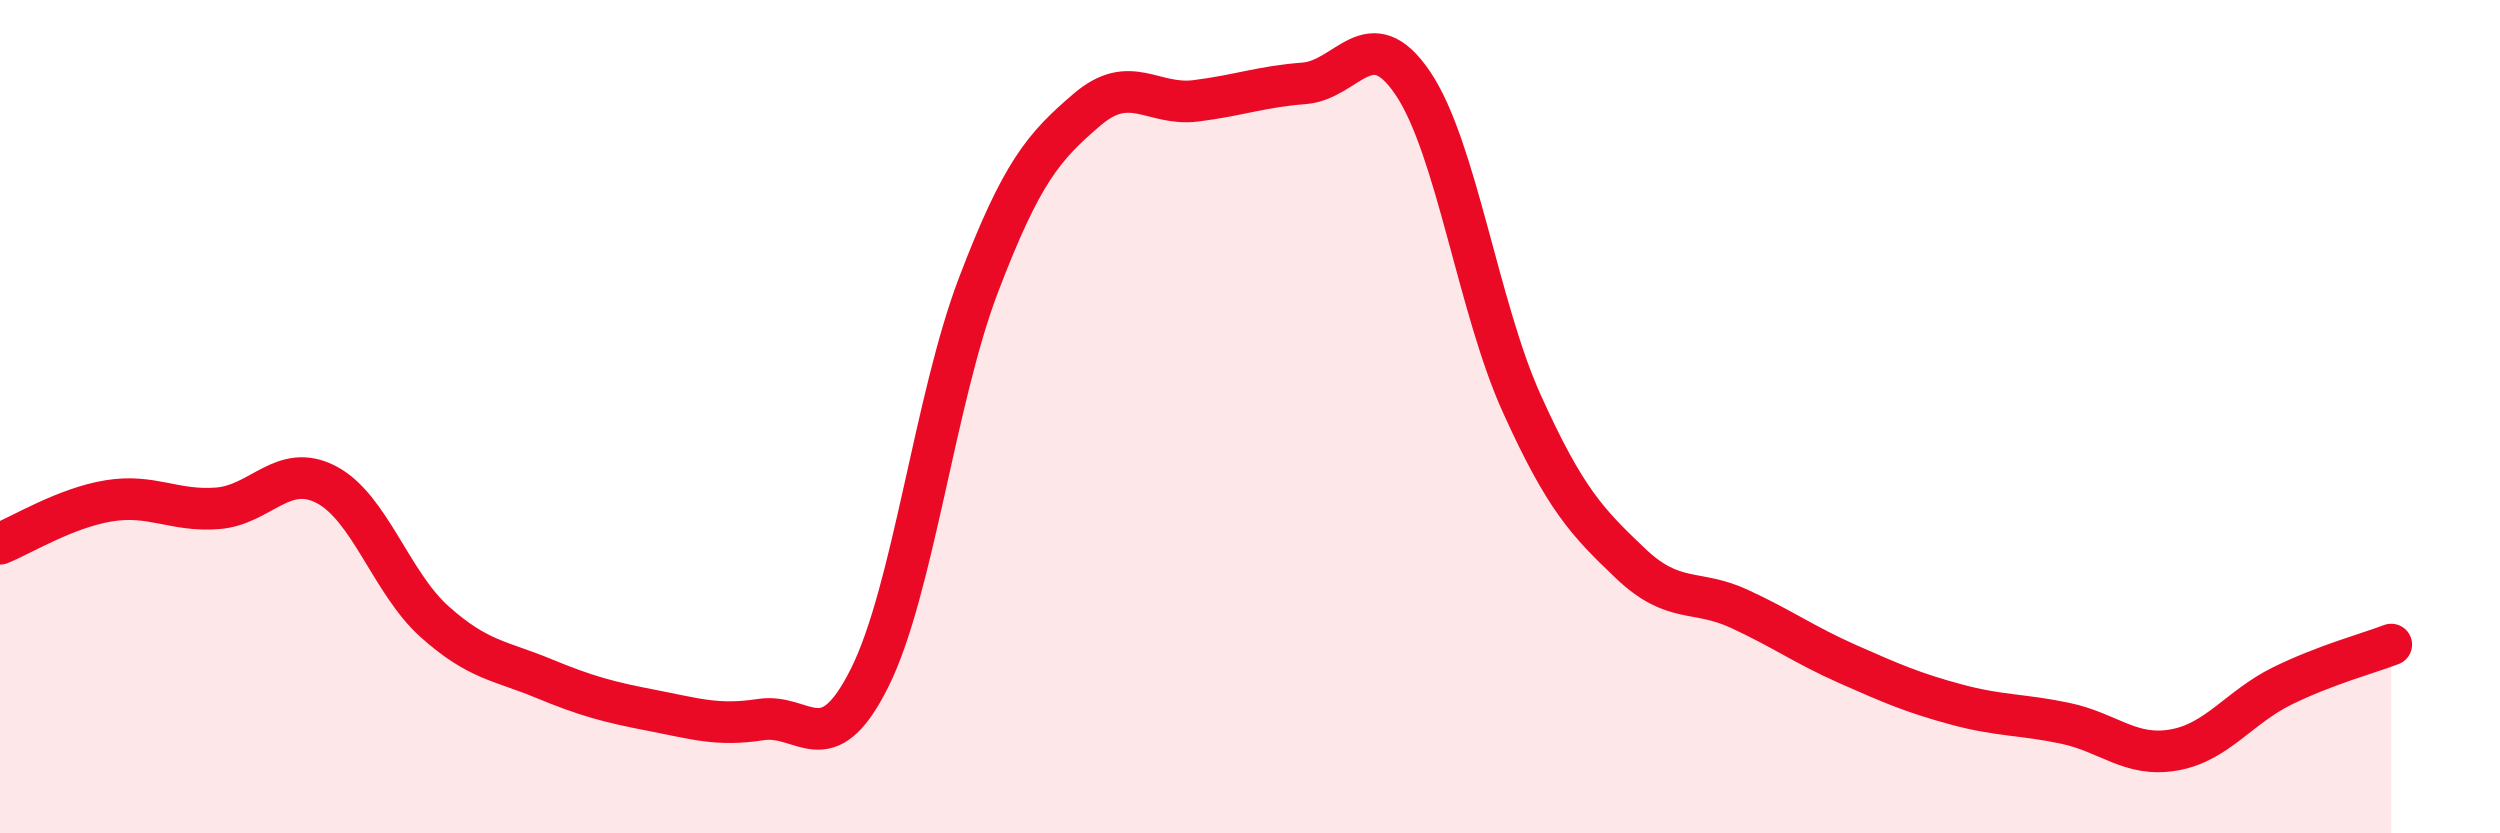
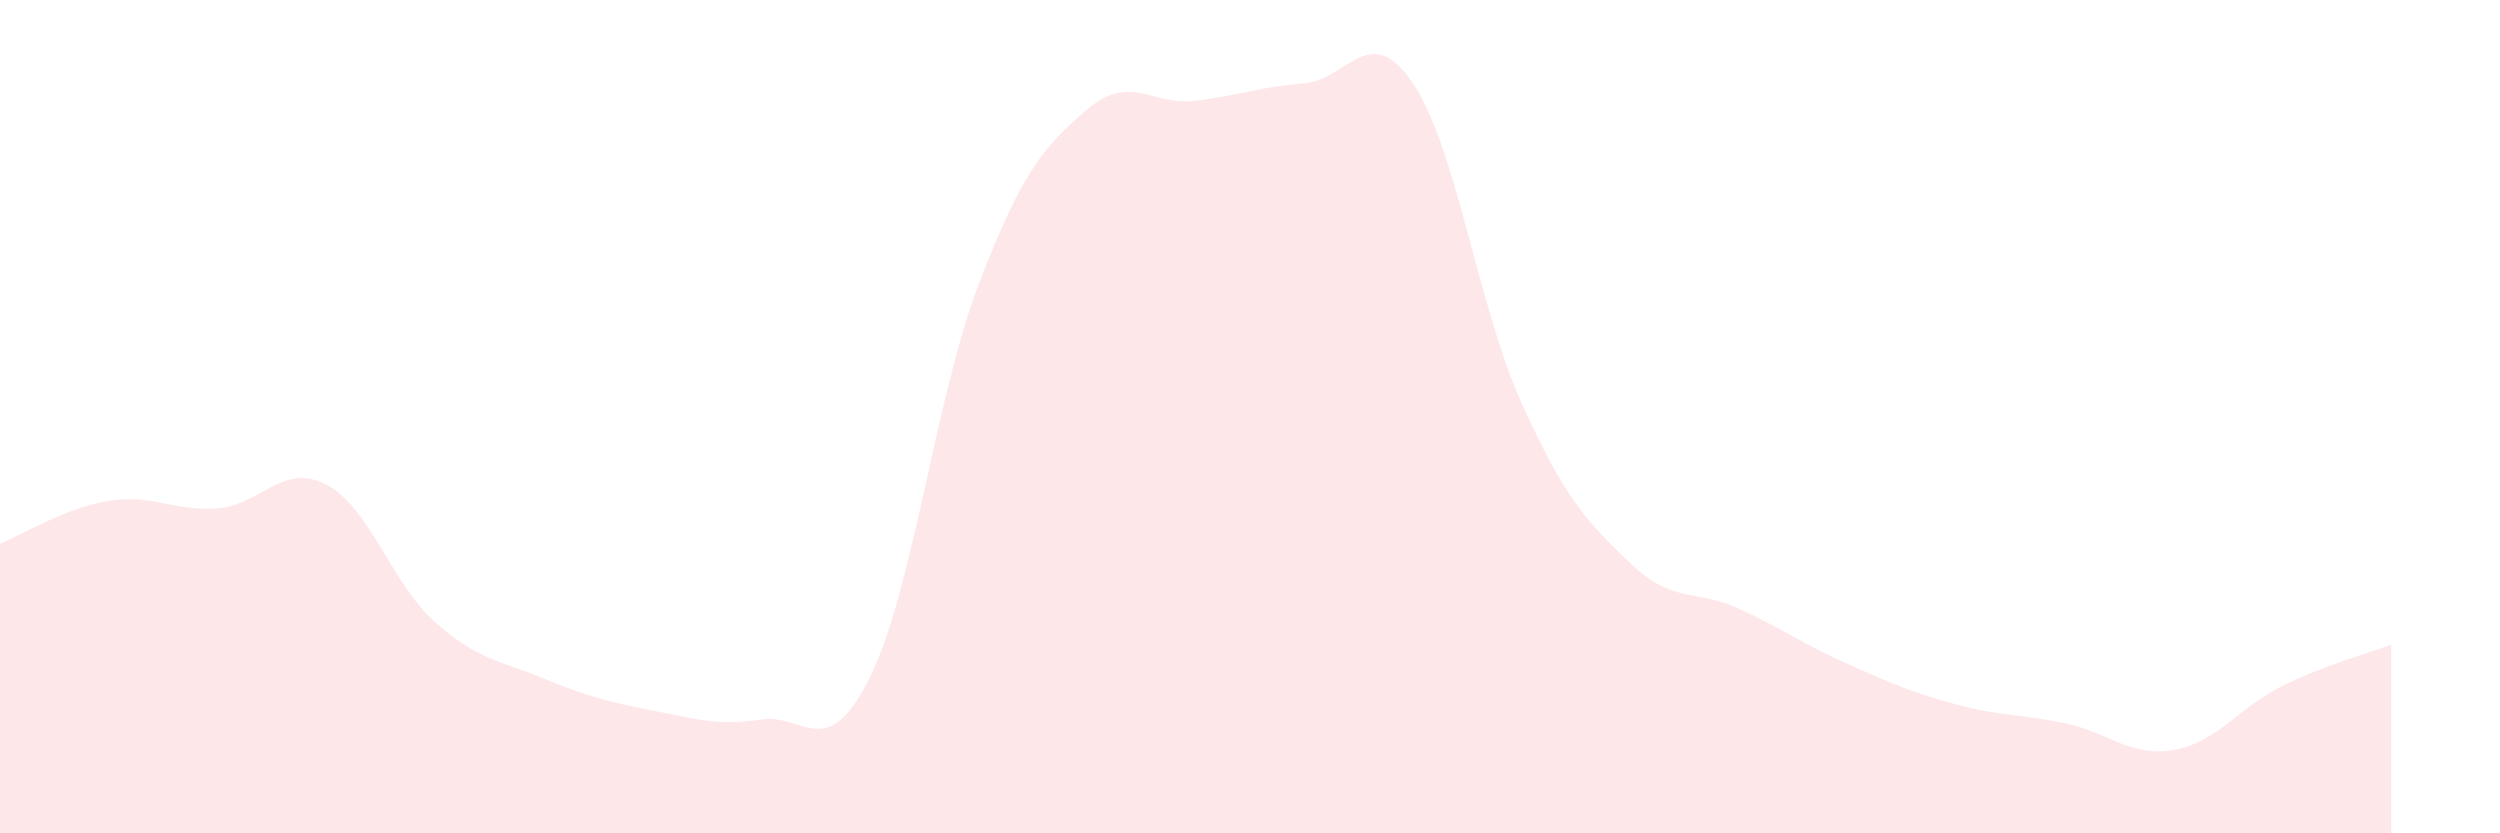
<svg xmlns="http://www.w3.org/2000/svg" width="60" height="20" viewBox="0 0 60 20">
  <path d="M 0,13.05 C 0.52,12.84 1.57,12.19 2.61,12.02 C 3.65,11.85 4.18,12.28 5.22,12.2 C 6.26,12.12 6.79,11.09 7.83,11.63 C 8.87,12.17 9.39,13.99 10.43,14.92 C 11.47,15.85 12,15.85 13.04,16.28 C 14.08,16.71 14.61,16.85 15.65,17.05 C 16.69,17.25 17.22,17.43 18.26,17.27 C 19.3,17.11 19.83,18.35 20.87,16.27 C 21.91,14.19 22.44,9.58 23.48,6.85 C 24.52,4.12 25.05,3.52 26.09,2.63 C 27.13,1.74 27.66,2.55 28.7,2.42 C 29.74,2.29 30.26,2.08 31.3,2 C 32.34,1.92 32.87,0.46 33.91,2 C 34.95,3.54 35.48,7.38 36.52,9.68 C 37.56,11.98 38.09,12.53 39.13,13.52 C 40.17,14.51 40.7,14.13 41.74,14.61 C 42.78,15.09 43.31,15.48 44.35,15.94 C 45.39,16.4 45.92,16.63 46.96,16.91 C 48,17.19 48.53,17.14 49.57,17.36 C 50.61,17.58 51.13,18.18 52.17,18 C 53.21,17.82 53.74,16.97 54.78,16.46 C 55.82,15.95 56.87,15.67 57.39,15.47L57.39 20L0 20Z" fill="#EB0A25" opacity="0.1" stroke-linecap="round" stroke-linejoin="round" />
-   <path d="M 0,13.05 C 0.52,12.84 1.57,12.19 2.61,12.02 C 3.65,11.85 4.18,12.28 5.22,12.2 C 6.26,12.12 6.79,11.09 7.83,11.63 C 8.87,12.17 9.39,13.99 10.43,14.92 C 11.47,15.85 12,15.85 13.04,16.28 C 14.08,16.71 14.61,16.85 15.65,17.05 C 16.69,17.25 17.22,17.43 18.26,17.27 C 19.3,17.11 19.83,18.35 20.87,16.27 C 21.91,14.19 22.44,9.58 23.48,6.85 C 24.52,4.12 25.05,3.52 26.09,2.63 C 27.13,1.74 27.66,2.55 28.7,2.42 C 29.74,2.29 30.26,2.08 31.3,2 C 32.34,1.92 32.87,0.46 33.91,2 C 34.95,3.54 35.48,7.38 36.52,9.68 C 37.56,11.98 38.09,12.53 39.13,13.52 C 40.17,14.51 40.7,14.13 41.74,14.61 C 42.78,15.09 43.31,15.48 44.35,15.94 C 45.39,16.4 45.92,16.63 46.96,16.91 C 48,17.19 48.53,17.14 49.57,17.36 C 50.61,17.58 51.13,18.18 52.17,18 C 53.21,17.82 53.74,16.97 54.78,16.46 C 55.82,15.95 56.87,15.67 57.39,15.47" stroke="#EB0A25" stroke-width="1" fill="none" stroke-linecap="round" stroke-linejoin="round" />
</svg>